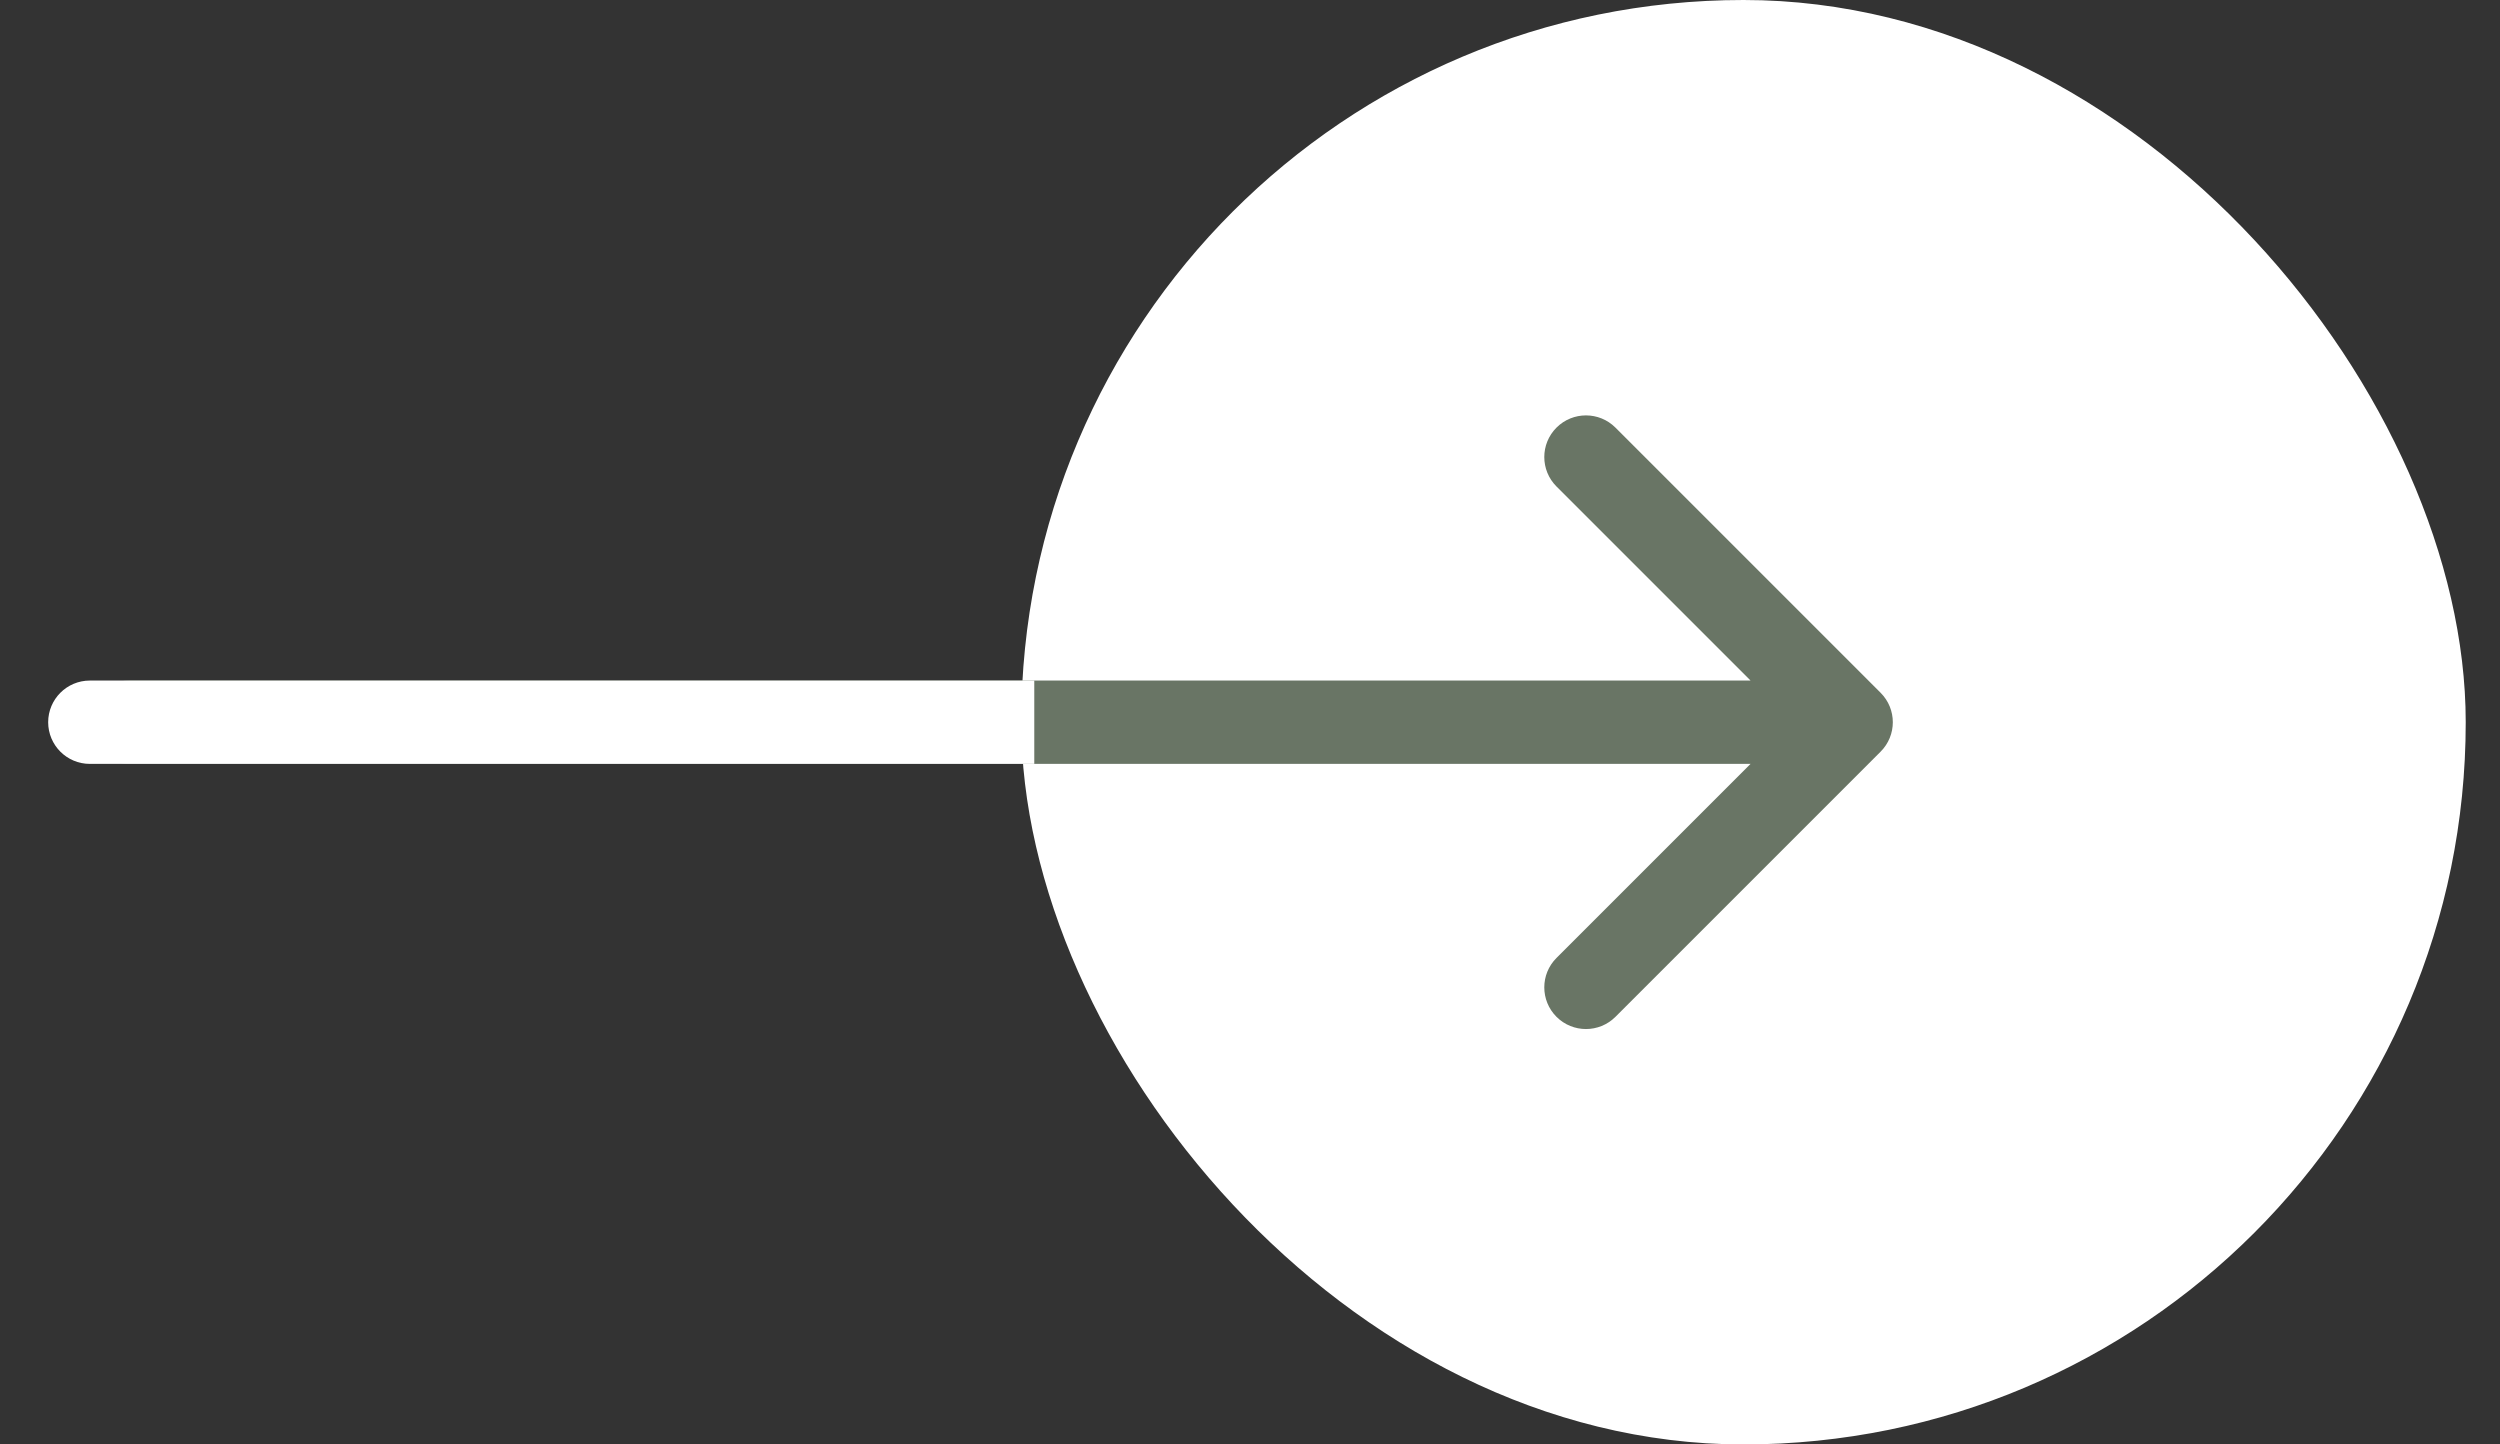
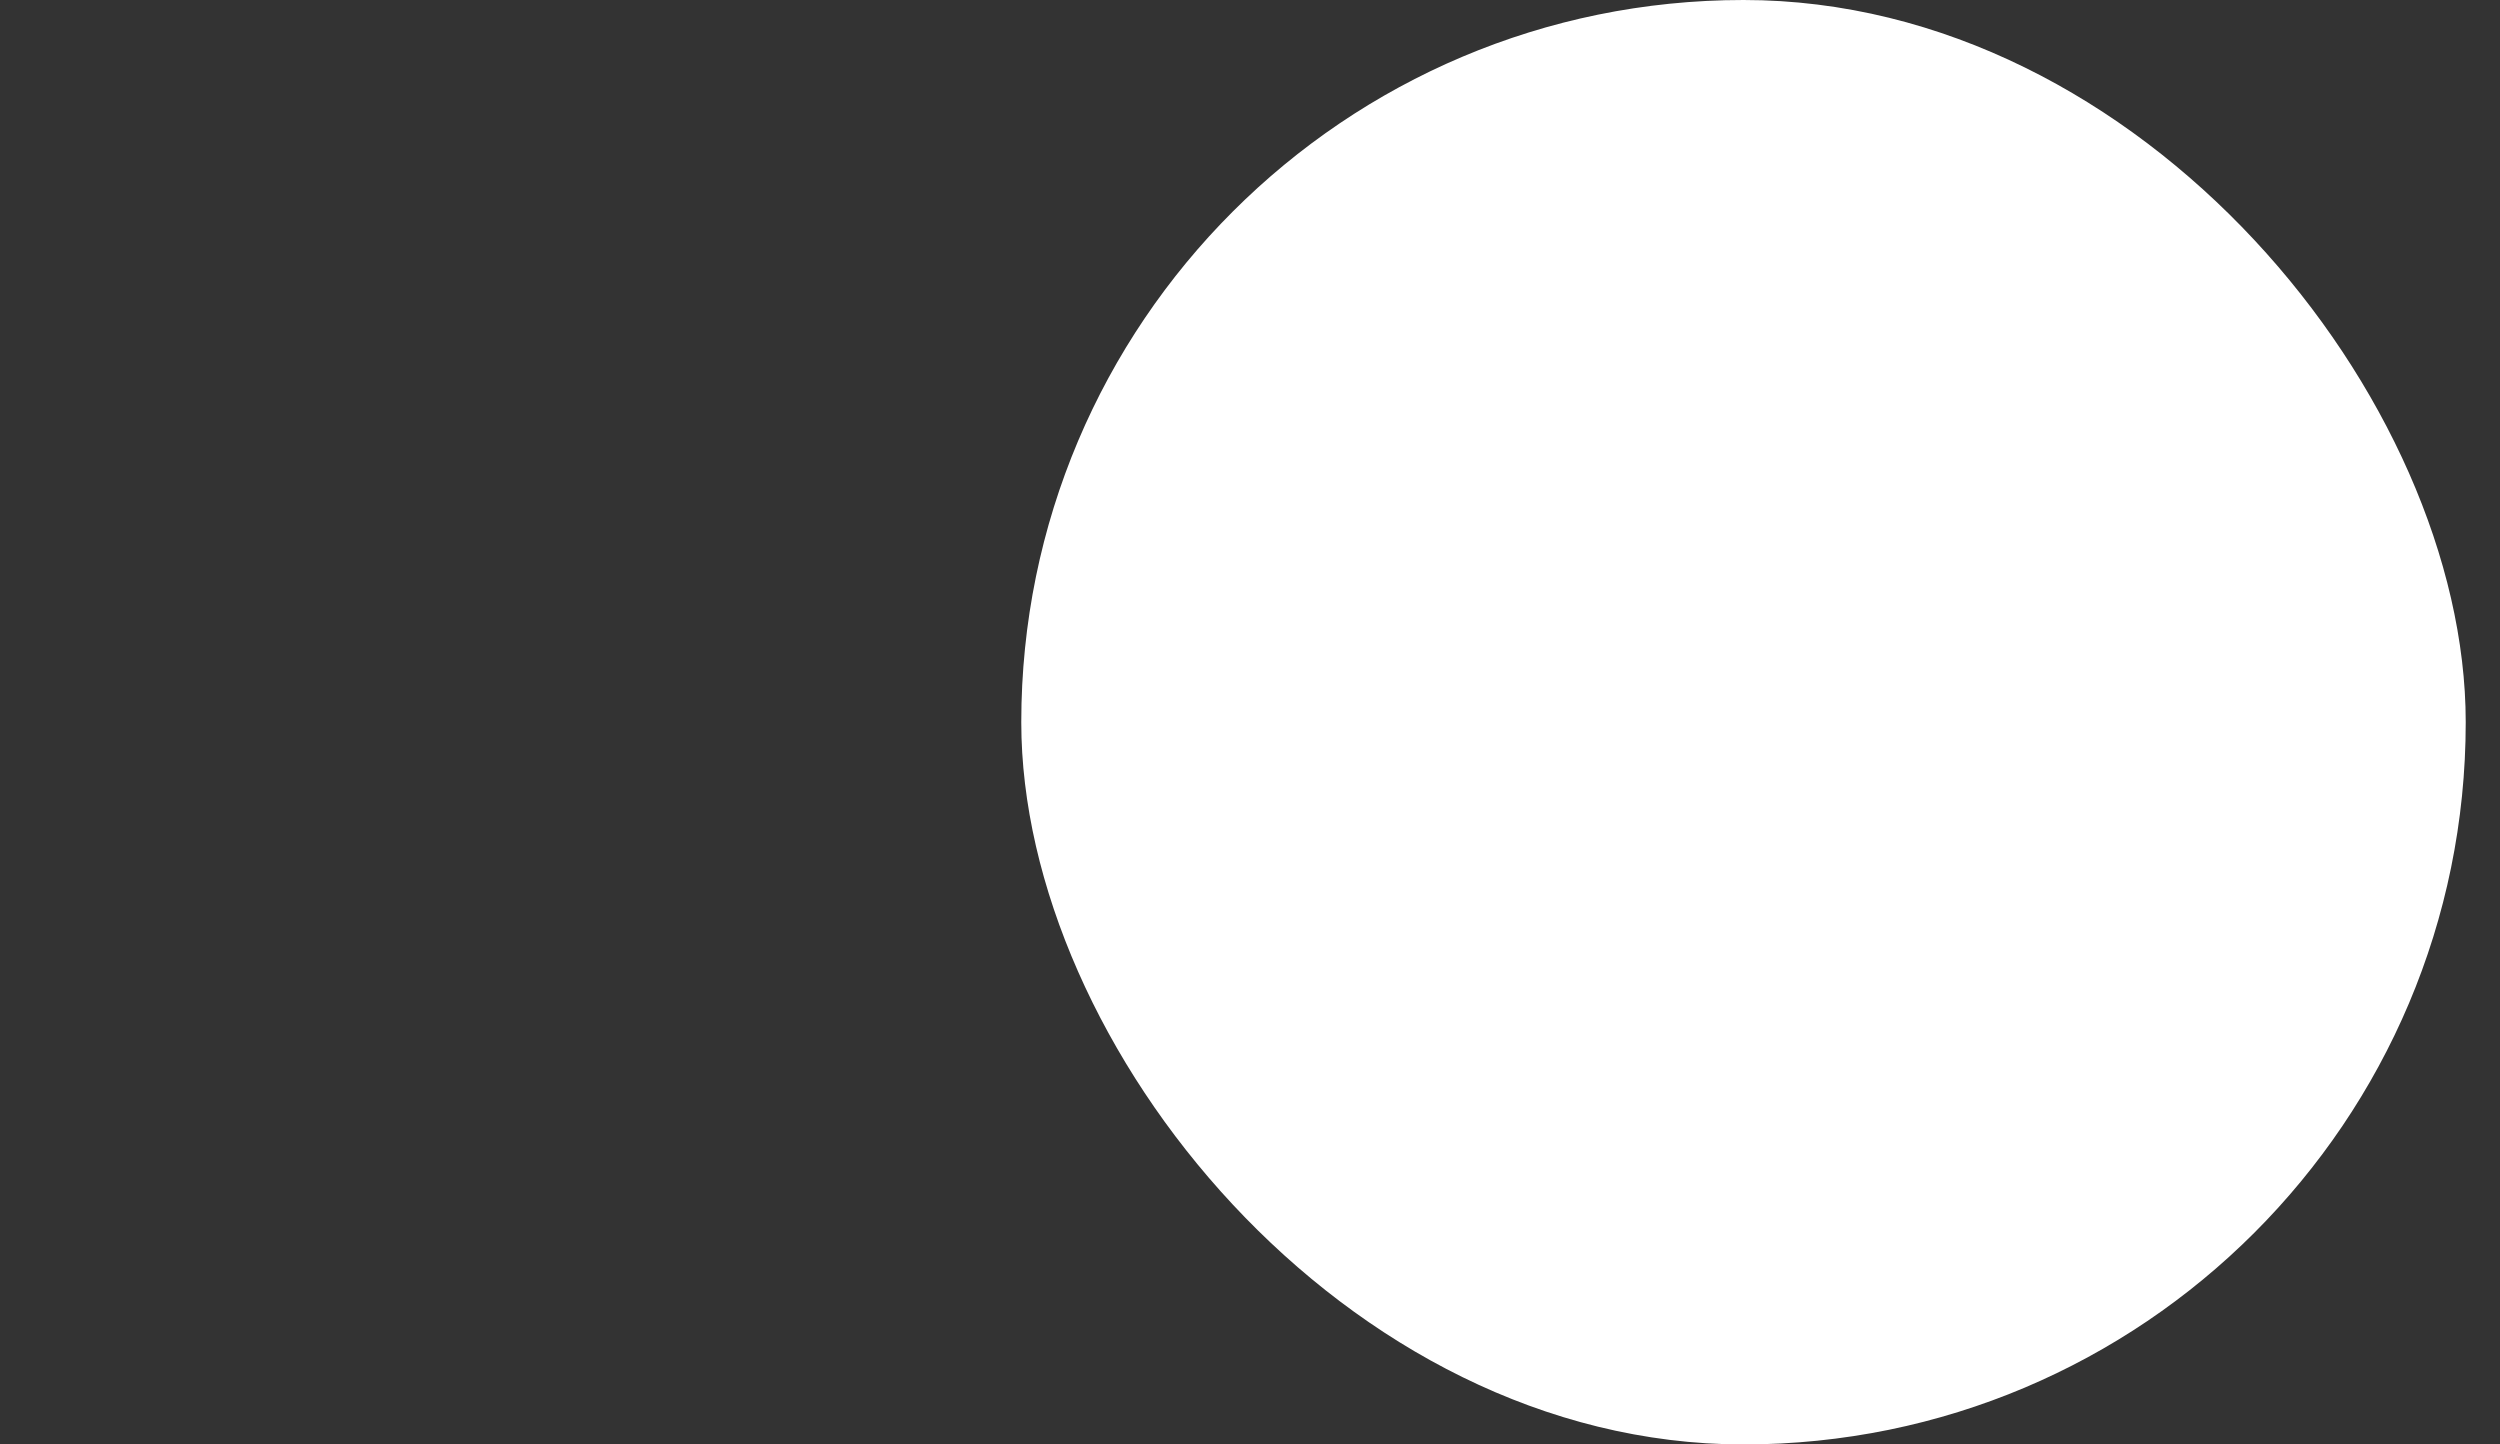
<svg xmlns="http://www.w3.org/2000/svg" width="45" height="26" viewBox="0 0 45 26" fill="none">
  <rect x="0" y="0" width="45" height="26" fill="#333333" stroke="none" />
  <rect x="18.383" width="26" height="26" rx="13" fill="white" />
-   <path d="M2.32 12.25C1.906 12.25 1.57 12.586 1.57 13C1.57 13.414 1.906 13.75 2.32 13.75L2.32 12.25ZM33.851 13.53C34.144 13.237 34.144 12.763 33.851 12.47L29.078 7.697C28.785 7.404 28.31 7.404 28.017 7.697C27.724 7.99 27.724 8.464 28.017 8.757L32.26 13L28.017 17.243C27.724 17.535 27.724 18.01 28.017 18.303C28.31 18.596 28.785 18.596 29.078 18.303L33.851 13.53ZM2.32 13.75L33.32 13.75L33.32 12.25L2.32 12.25L2.32 13.75Z" fill="#697565" />
-   <path d="M1.617 12.25C1.203 12.25 0.867 12.586 0.867 13C0.867 13.414 1.203 13.75 1.617 13.75V12.25ZM1.617 13.75H18.617V12.25H1.617V13.75Z" fill="white" />
</svg>